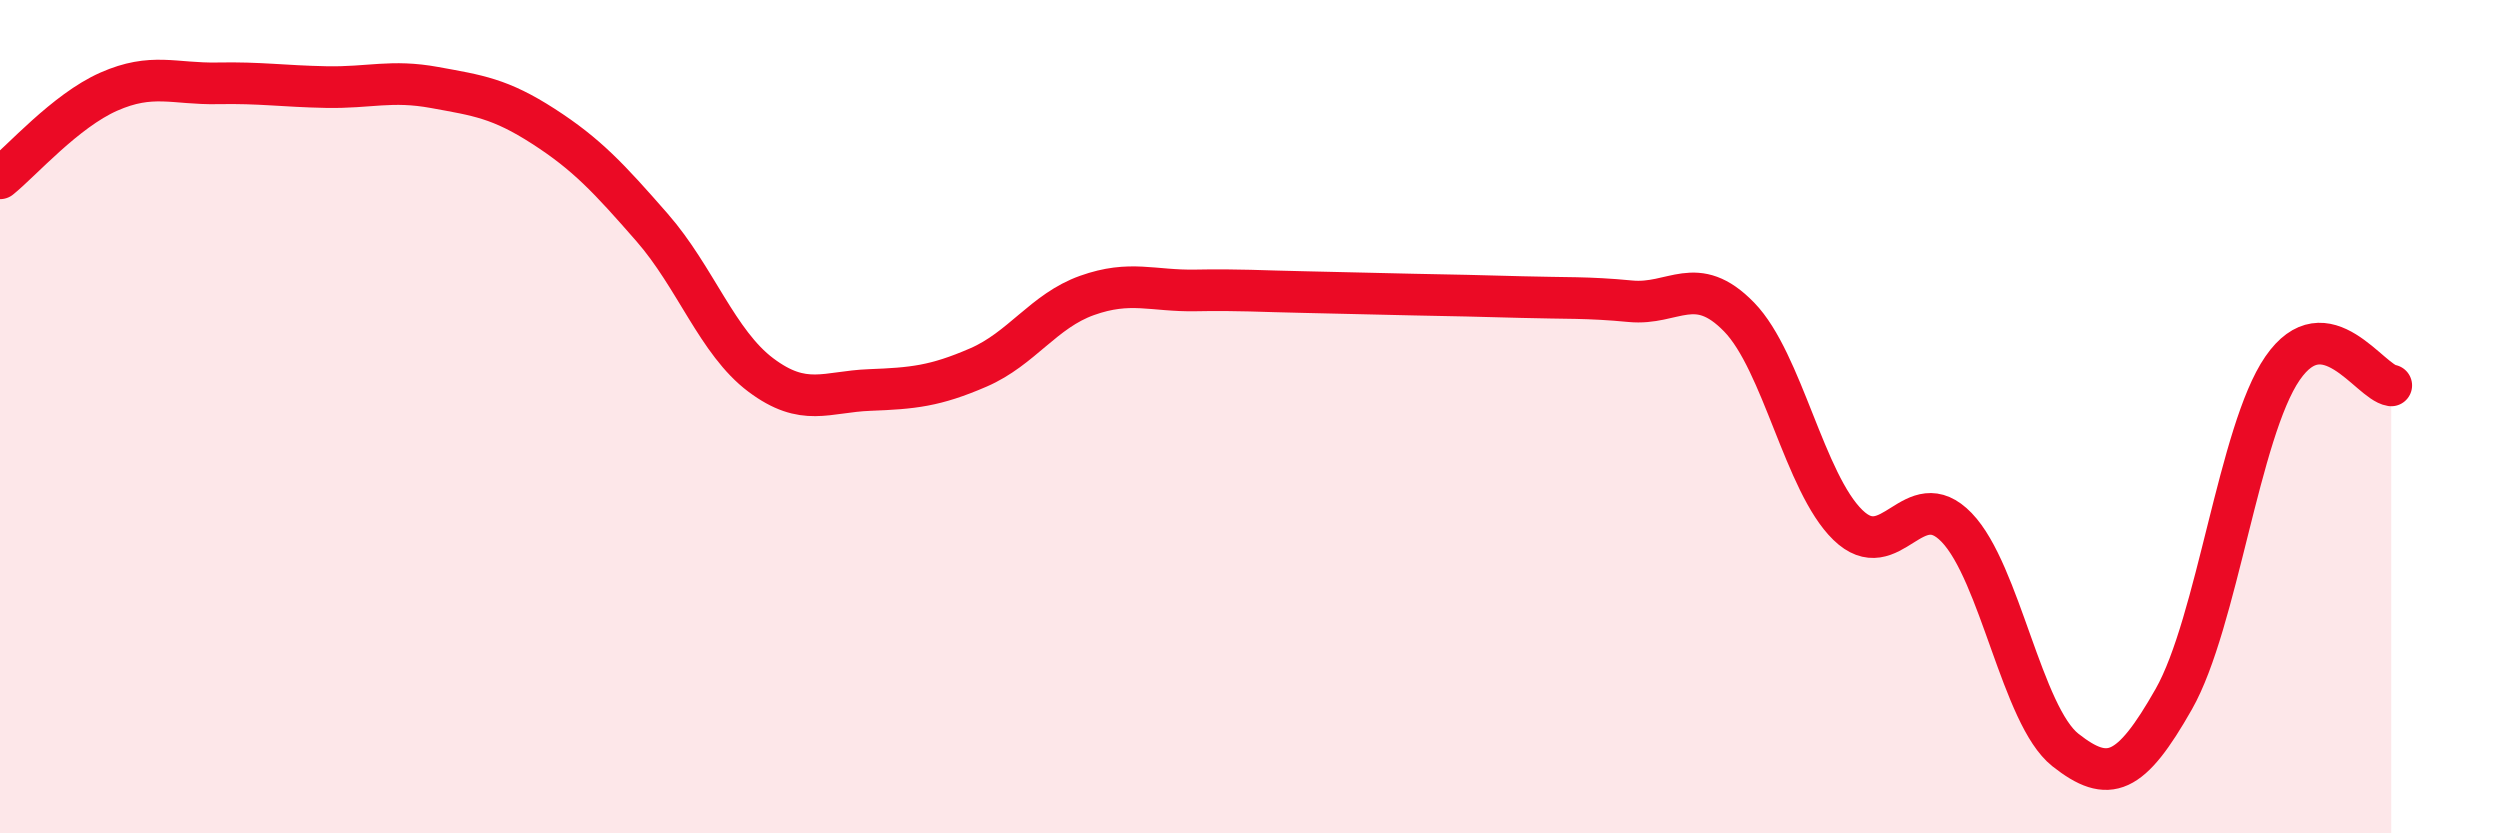
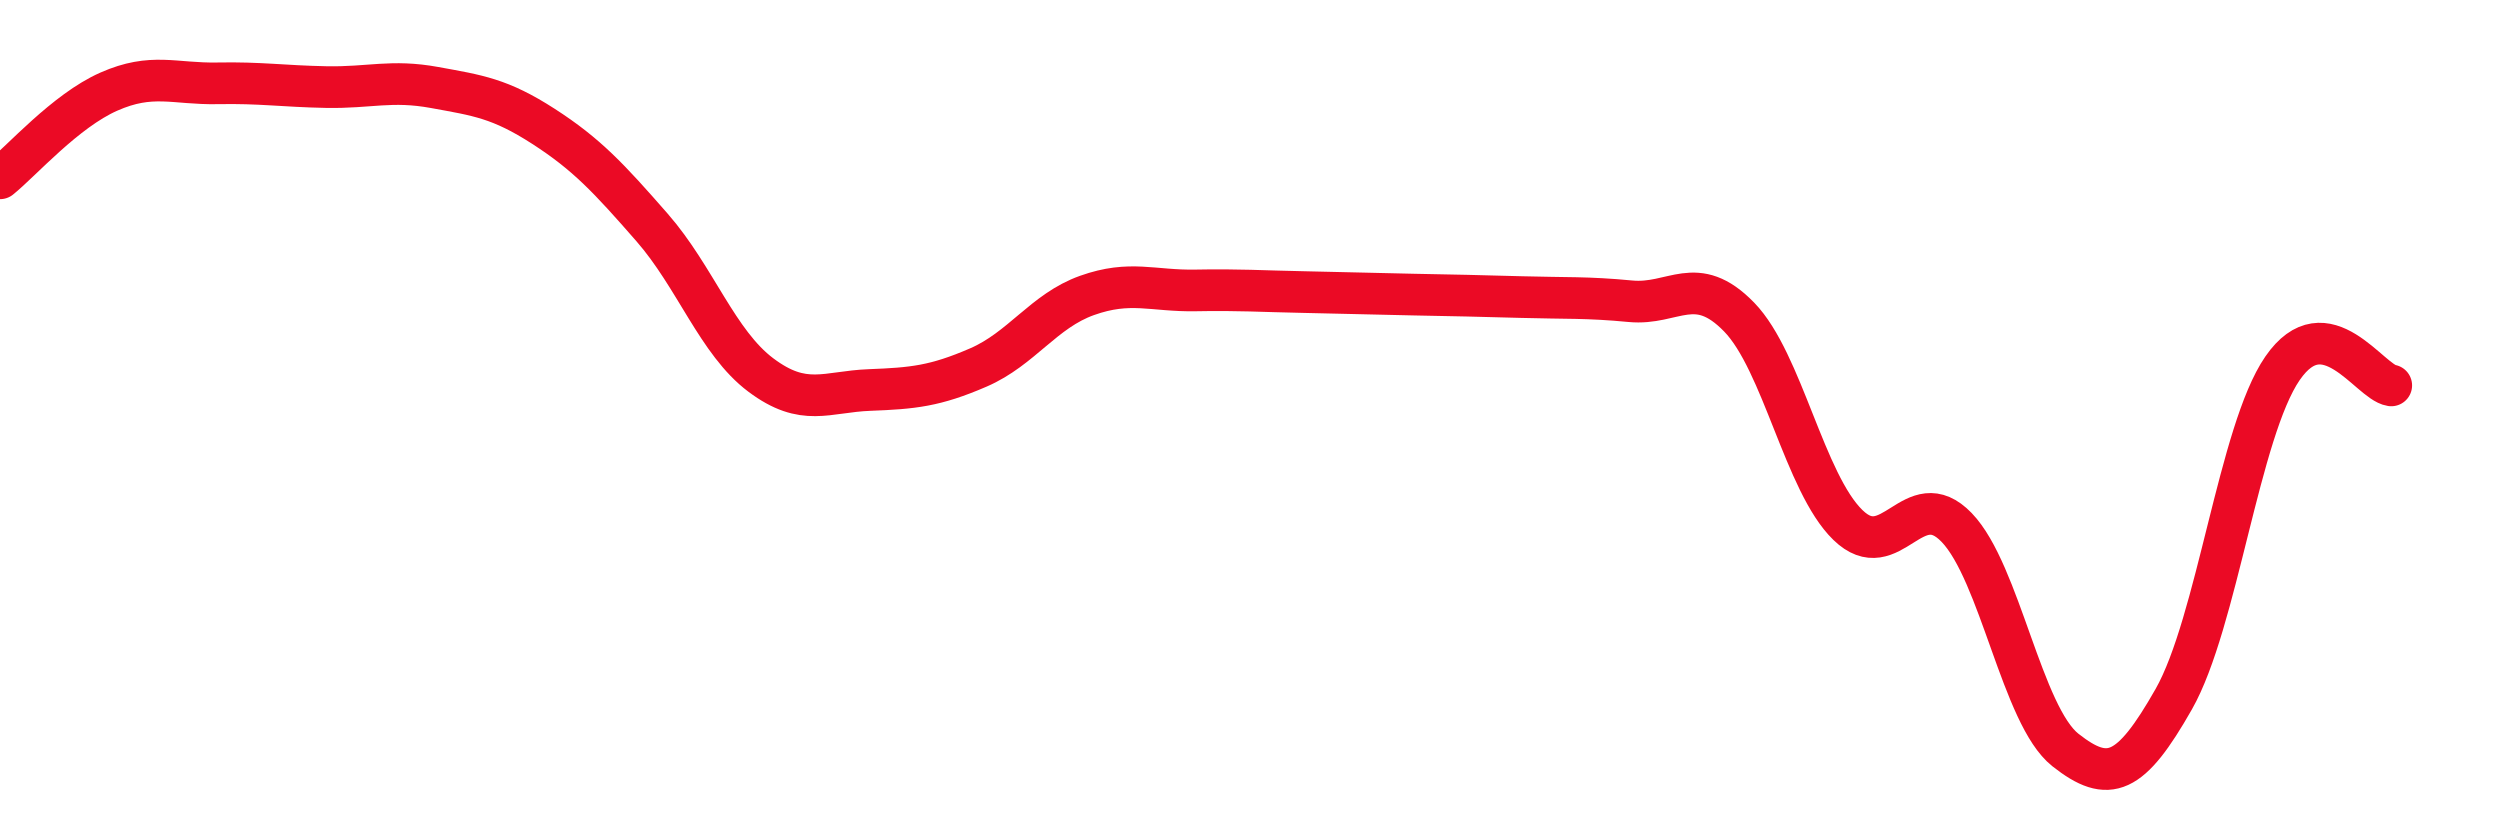
<svg xmlns="http://www.w3.org/2000/svg" width="60" height="20" viewBox="0 0 60 20">
-   <path d="M 0,4.28 C 0.52,3.86 1.57,2.66 2.61,2.2 C 3.65,1.74 4.18,2.02 5.22,2 C 6.26,1.98 6.79,2.07 7.83,2.09 C 8.87,2.11 9.39,1.91 10.43,2.1 C 11.47,2.29 12,2.36 13.04,3.03 C 14.08,3.7 14.61,4.27 15.65,5.46 C 16.69,6.65 17.22,8.22 18.26,9 C 19.3,9.78 19.83,9.4 20.87,9.36 C 21.91,9.32 22.44,9.27 23.48,8.82 C 24.52,8.37 25.05,7.46 26.09,7.09 C 27.13,6.72 27.66,6.99 28.7,6.97 C 29.74,6.95 30.26,6.99 31.3,7.01 C 32.34,7.03 32.87,7.05 33.91,7.07 C 34.95,7.09 35.48,7.1 36.52,7.13 C 37.56,7.16 38.09,7.13 39.13,7.23 C 40.17,7.33 40.7,6.54 41.74,7.61 C 42.78,8.68 43.31,11.59 44.35,12.6 C 45.39,13.61 45.92,11.58 46.96,12.66 C 48,13.74 48.53,17.18 49.57,18 C 50.61,18.82 51.13,18.61 52.17,16.78 C 53.21,14.95 53.74,10.35 54.78,8.84 C 55.82,7.33 56.87,9.17 57.39,9.25L57.39 20L0 20Z" fill="#EB0A25" opacity="0.1" stroke-linecap="round" stroke-linejoin="round" />
  <path d="M 0,4.28 C 0.52,3.86 1.57,2.66 2.61,2.2 C 3.65,1.74 4.18,2.02 5.22,2 C 6.26,1.98 6.79,2.07 7.83,2.09 C 8.87,2.11 9.39,1.91 10.43,2.1 C 11.47,2.29 12,2.36 13.04,3.03 C 14.08,3.7 14.61,4.27 15.65,5.46 C 16.69,6.65 17.22,8.22 18.26,9 C 19.3,9.78 19.83,9.4 20.87,9.36 C 21.91,9.32 22.44,9.27 23.48,8.82 C 24.52,8.37 25.05,7.46 26.09,7.09 C 27.13,6.72 27.66,6.99 28.7,6.97 C 29.74,6.95 30.26,6.99 31.3,7.01 C 32.34,7.03 32.87,7.05 33.91,7.07 C 34.95,7.09 35.48,7.1 36.52,7.13 C 37.56,7.16 38.09,7.13 39.13,7.23 C 40.17,7.33 40.7,6.54 41.74,7.61 C 42.78,8.68 43.31,11.59 44.35,12.6 C 45.39,13.61 45.92,11.58 46.96,12.66 C 48,13.74 48.53,17.18 49.57,18 C 50.61,18.82 51.13,18.61 52.17,16.78 C 53.21,14.95 53.74,10.35 54.78,8.84 C 55.82,7.33 56.87,9.17 57.39,9.25" stroke="#EB0A25" stroke-width="1" fill="none" stroke-linecap="round" stroke-linejoin="round" />
</svg>